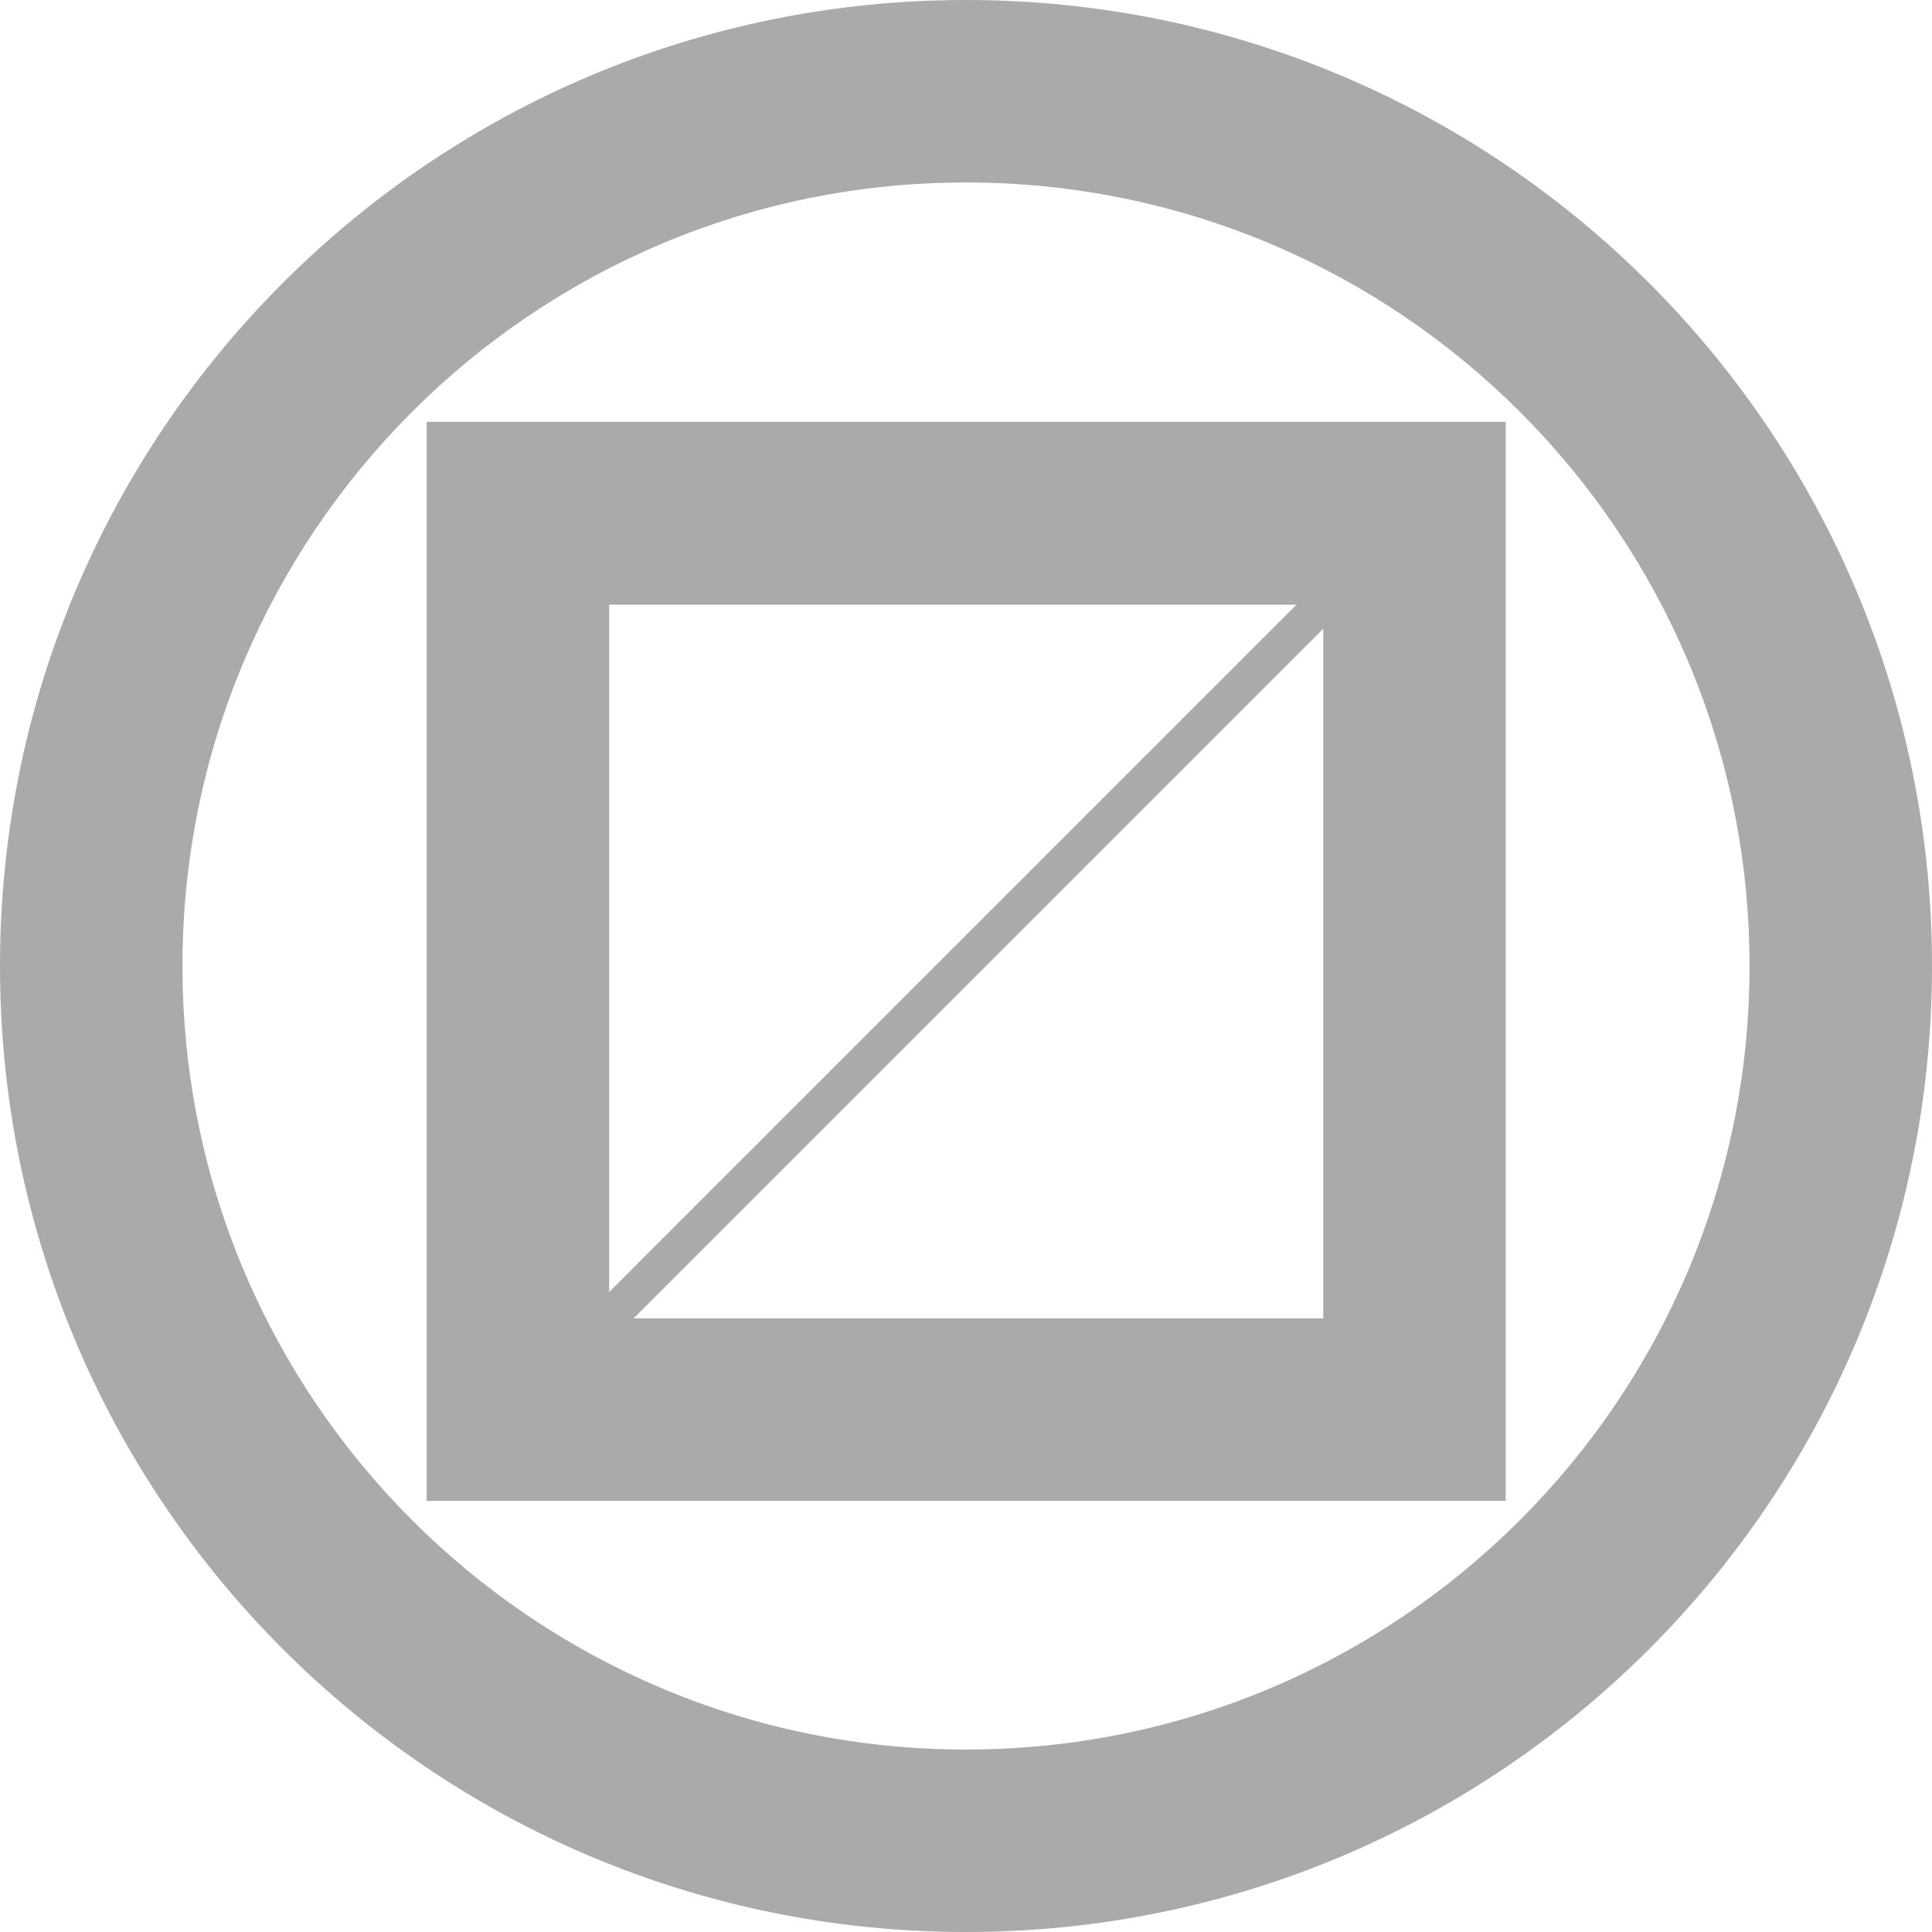
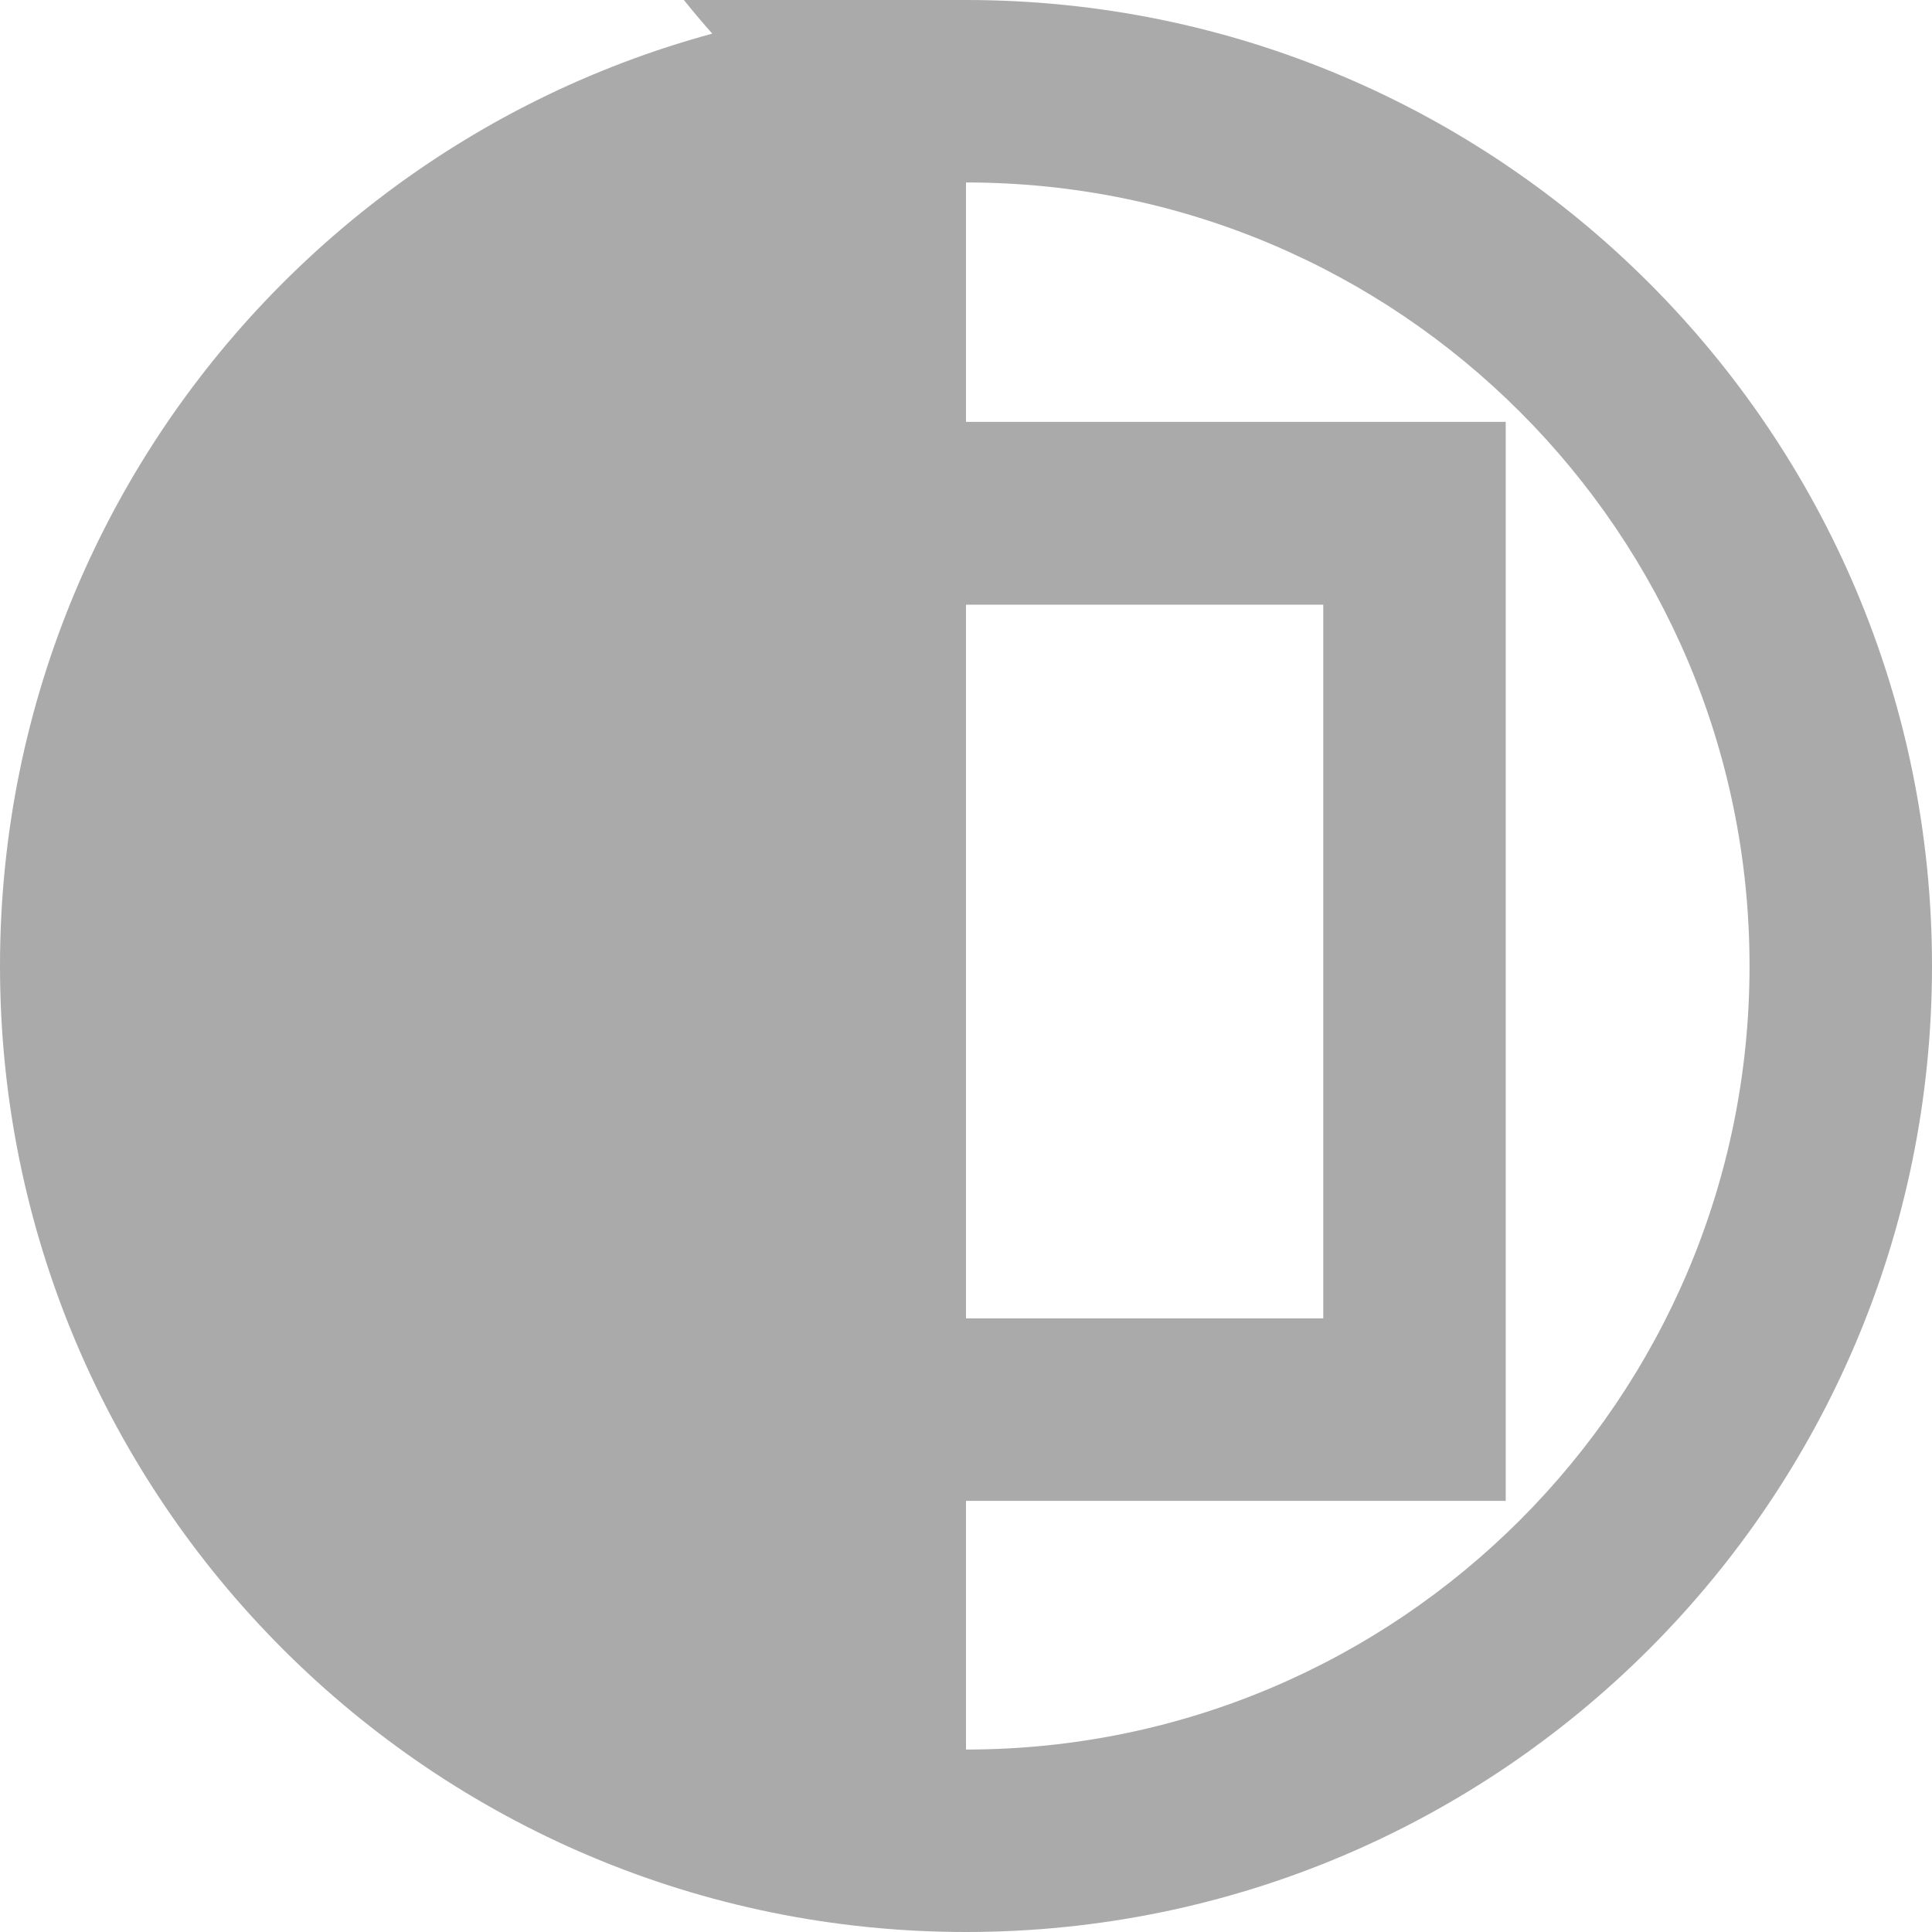
<svg xmlns="http://www.w3.org/2000/svg" id="_レイヤー_2" data-name="レイヤー 2" viewBox="0 0 47.86 47.86">
  <defs>
    <style>
      .cls-1 {
        fill: none;
      }

      .cls-1, .cls-2 {
        stroke-width: 0px;
      }

      .cls-2 {
        fill: #aaa;
      }
    </style>
  </defs>
  <g id="_レイヤー_1-2" data-name="レイヤー 1">
    <g>
      <g>
-         <path class="cls-2" d="M23.93,0C10.71,0,0,10.71,0,23.93s10.71,23.93,23.93,23.93,23.93-10.71,23.93-23.93S37.14,0,23.93,0ZM23.93,43.34c-10.72,0-19.41-8.69-19.41-19.41S13.21,4.52,23.93,4.52s19.41,8.69,19.41,19.41-8.69,19.41-19.41,19.41Z" />
+         <path class="cls-2" d="M23.93,0C10.71,0,0,10.71,0,23.93s10.71,23.93,23.93,23.93,23.93-10.71,23.93-23.93S37.14,0,23.93,0Zc-10.72,0-19.41-8.69-19.41-19.41S13.21,4.52,23.93,4.52s19.41,8.69,19.41,19.41-8.69,19.41-19.41,19.41Z" />
        <path class="cls-2" d="M10.57,10.45v26.73h26.73V10.45H10.57ZM32.78,32.66H15.09V14.98h17.69v17.69Z" />
-         <rect class="cls-2" x="10.13" y="23.36" width="27.6" height=".89" transform="translate(-9.83 23.89) rotate(-45)" />
      </g>
-       <rect class="cls-1" width="47.86" height="47.86" />
    </g>
  </g>
</svg>